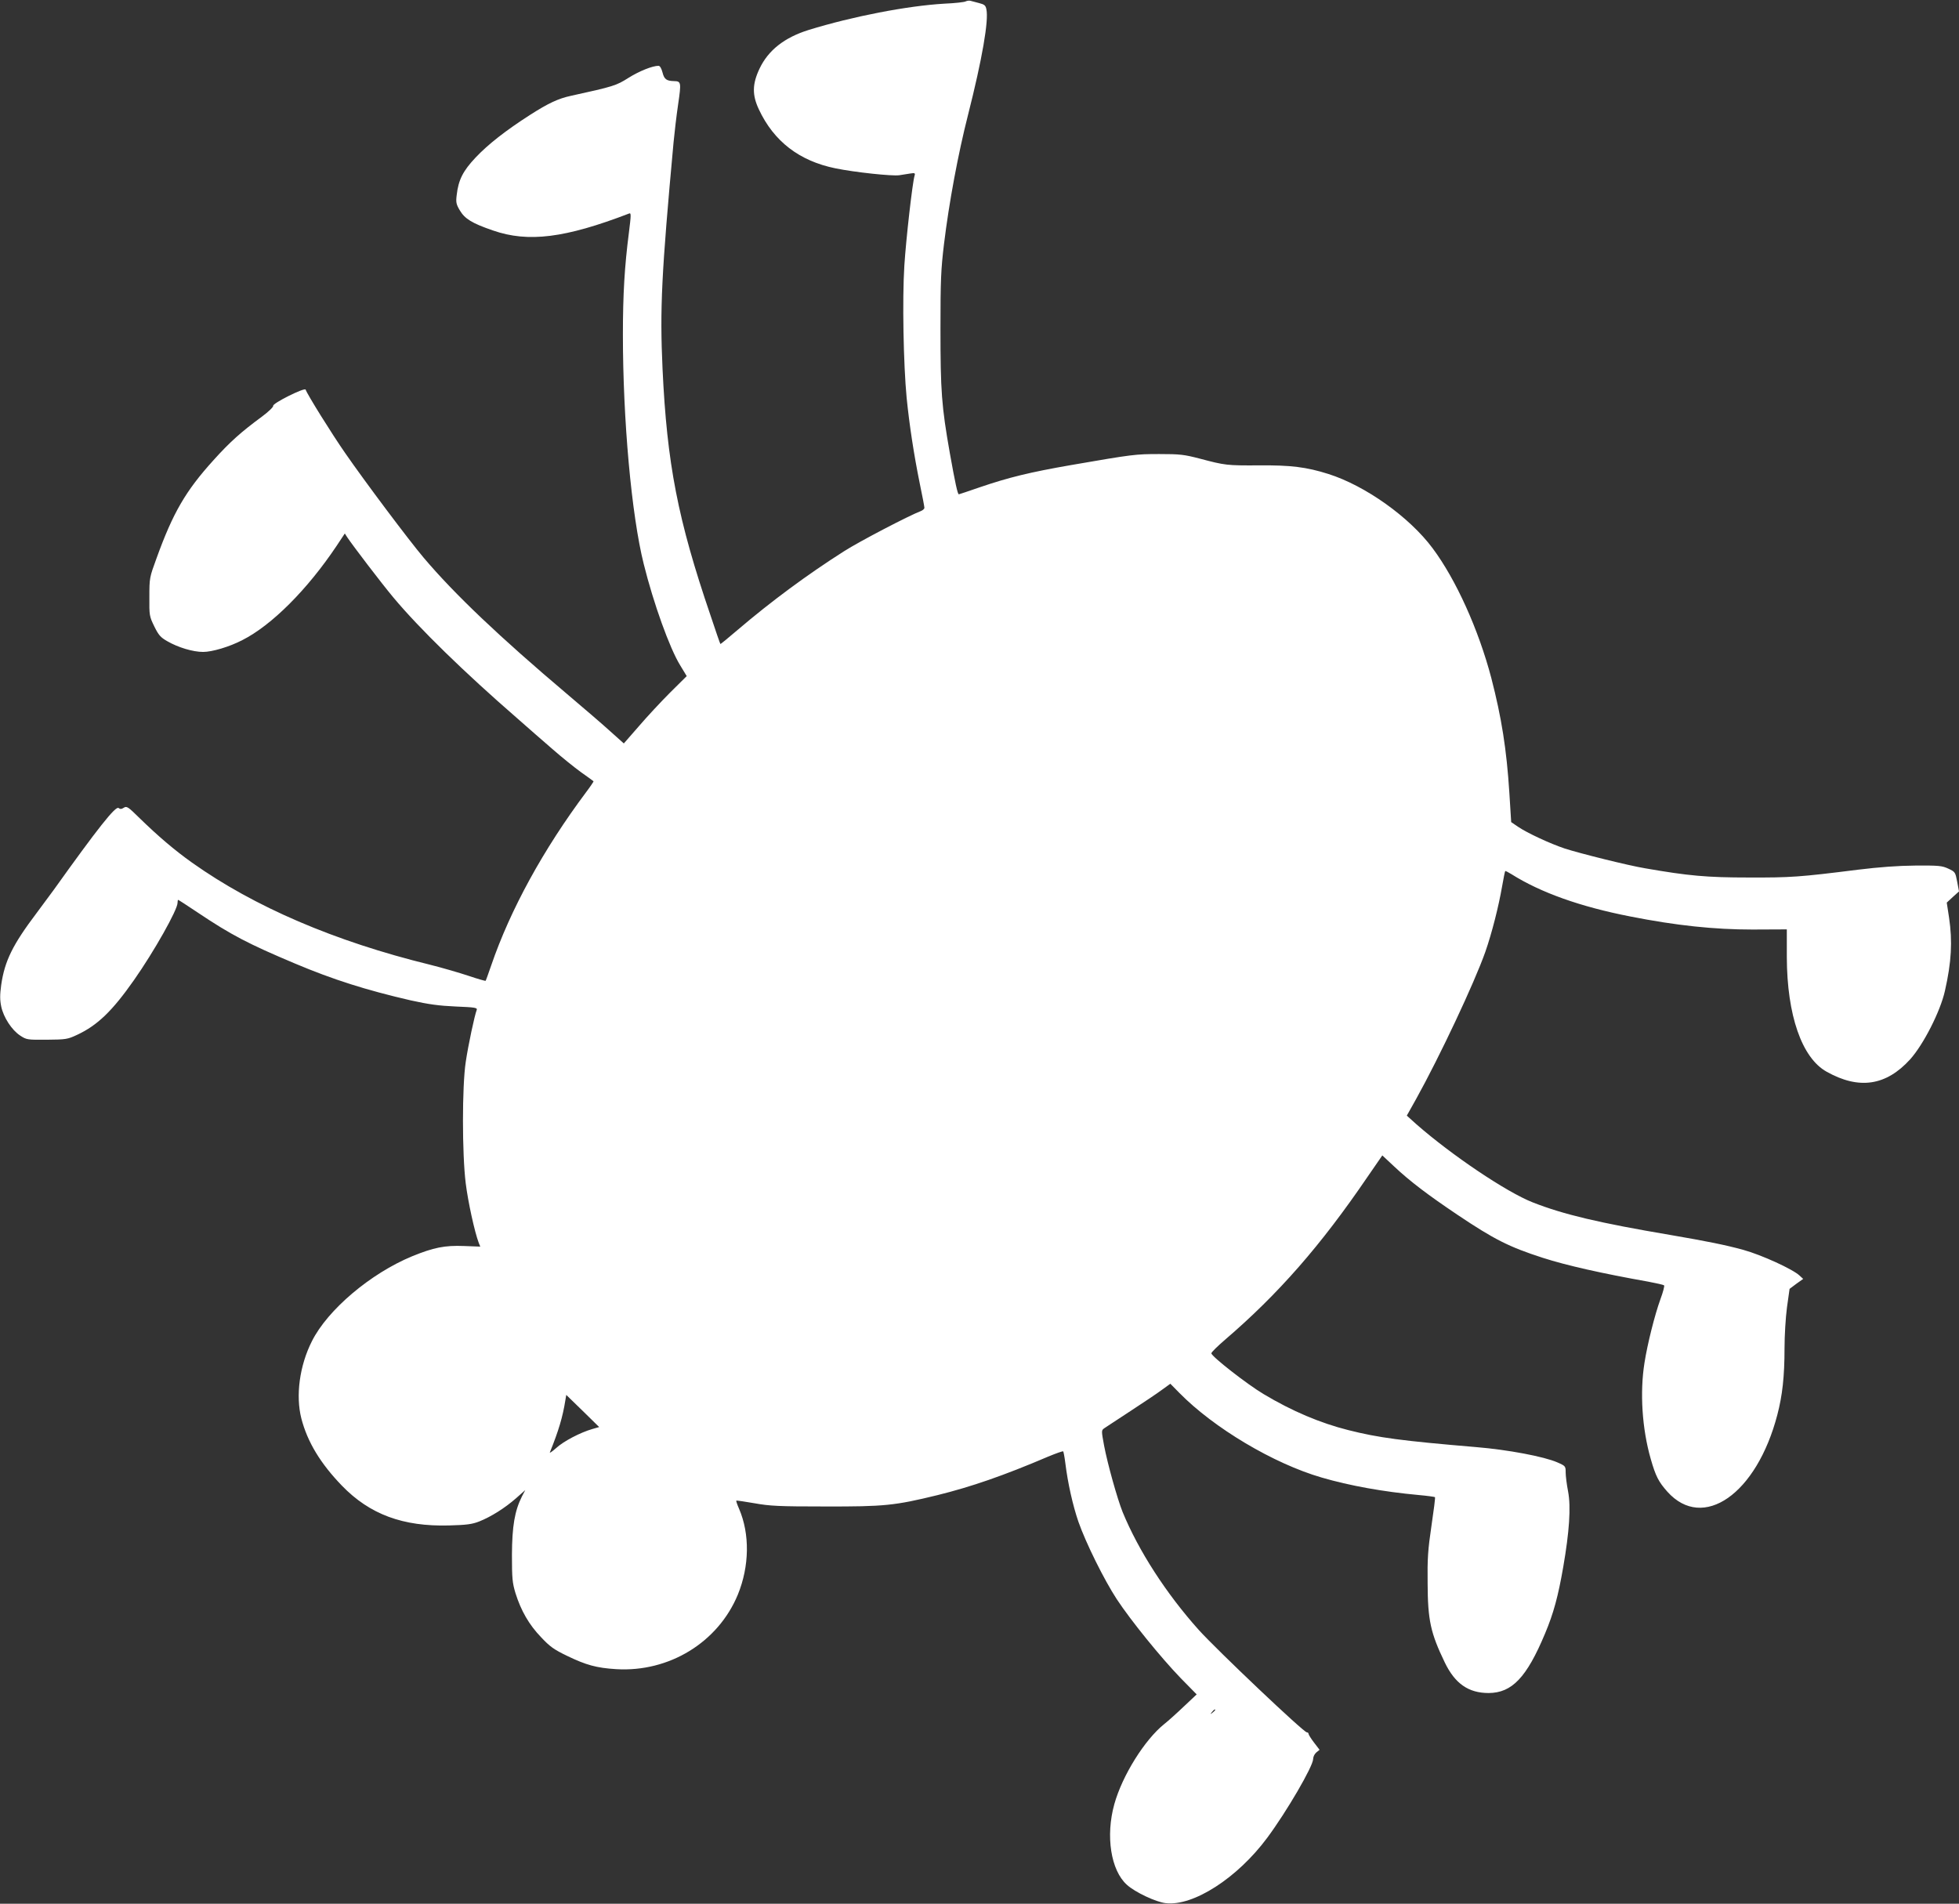
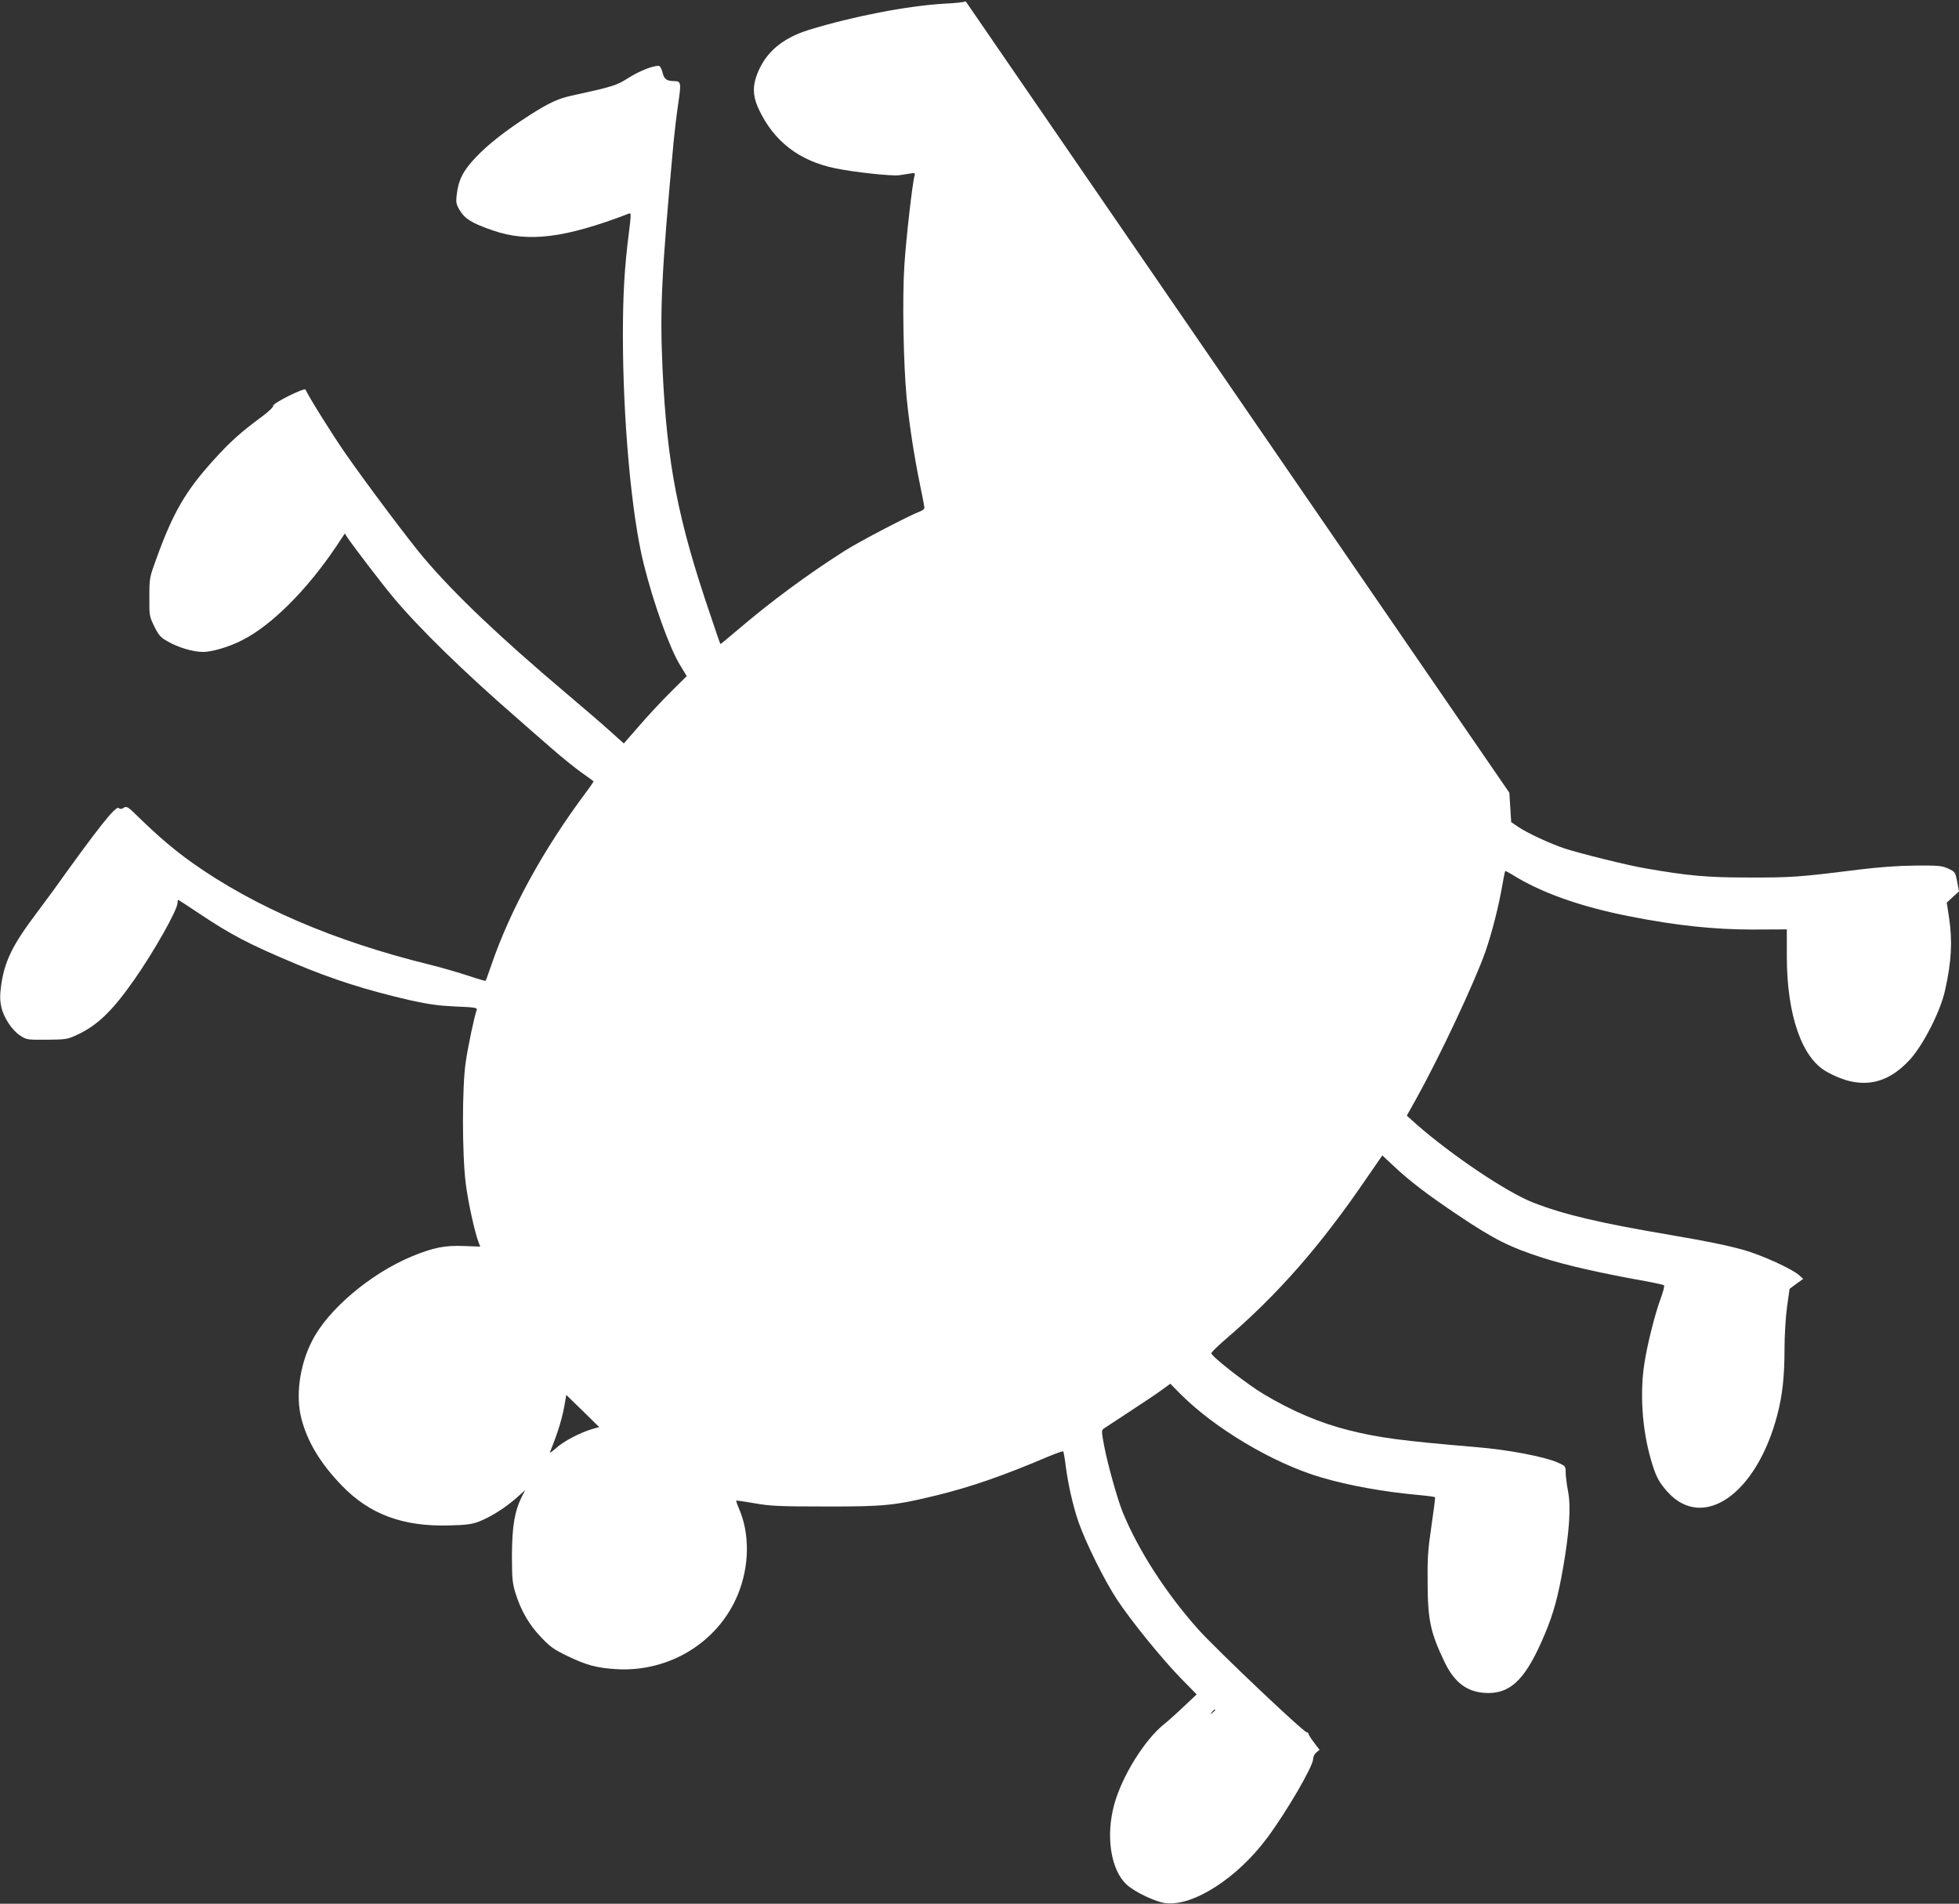
<svg xmlns="http://www.w3.org/2000/svg" version="1.0" width="1280pt" height="1244pt" viewBox="0 0 1280 1244" preserveAspectRatio="xMidYMid meet">
  <rect x="0" y="0" width="1280" height="1244" fill="#333333" stroke="none" />
  <g transform="translate(0,1244) scale(0.1,-0.1)" fill="#ffffff" stroke="none">
-     <path d="M6310 12431 c-8 -5 -71 -12 -140 -15 -241 -14 -599 -83 -887 -172 -157 -49 -263 -132 -320 -252 -48 -101 -49 -172 -5 -266 98 -210 265 -338 501 -386 127 -26 372 -52 417 -45 19 3 50 8 70 11 31 5 35 3 30 -13 -14 -44 -56 -415 -67 -588 -14 -221 -6 -645 15 -865 18 -178 47 -369 86 -561 17 -80 30 -151 30 -157 0 -7 -10 -16 -22 -21 -79 -30 -403 -199 -503 -263 -239 -152 -476 -327 -694 -513 -62 -53 -113 -95 -114 -93 -2 1 -31 86 -65 188 -213 624 -284 989 -313 1610 -18 394 -7 620 72 1480 6 63 19 175 30 249 21 143 19 150 -26 151 -50 1 -65 12 -76 56 -7 27 -17 44 -26 44 -40 0 -127 -35 -197 -79 -79 -50 -96 -56 -375 -117 -84 -18 -149 -49 -268 -125 -159 -102 -275 -193 -356 -279 -82 -87 -112 -146 -123 -245 -6 -47 -3 -60 20 -99 33 -56 80 -85 217 -132 230 -80 471 -50 890 111 13 5 13 -8 -2 -127 -28 -218 -39 -400 -39 -665 0 -557 56 -1178 136 -1498 64 -258 170 -552 238 -662 l43 -71 -109 -108 c-60 -60 -152 -159 -205 -221 l-97 -111 -86 77 c-47 43 -175 153 -285 246 -440 372 -735 652 -937 891 -98 116 -383 496 -513 684 -87 125 -247 382 -258 414 -6 16 -218 -90 -212 -106 2 -7 -31 -39 -73 -70 -137 -101 -209 -165 -317 -285 -183 -202 -265 -344 -373 -643 -45 -123 -46 -127 -46 -250 -1 -122 0 -127 32 -193 28 -57 41 -72 85 -97 71 -41 168 -70 234 -70 59 0 171 33 256 77 192 97 425 330 617 617 l53 80 16 -25 c36 -54 224 -301 302 -394 167 -200 461 -487 810 -790 69 -61 172 -151 230 -201 57 -50 140 -117 184 -149 44 -31 81 -58 83 -60 2 -1 -20 -34 -48 -71 -279 -373 -496 -768 -621 -1134 -18 -52 -34 -97 -36 -99 -1 -2 -51 12 -110 32 -60 20 -173 53 -253 73 -625 153 -1149 379 -1555 667 -114 81 -223 174 -343 291 -75 74 -84 80 -103 68 -15 -10 -24 -10 -34 -2 -19 16 -136 -132 -424 -535 -20 -27 -70 -95 -111 -150 -157 -208 -209 -313 -232 -470 -9 -67 -9 -98 0 -142 15 -71 69 -154 124 -190 41 -27 46 -28 174 -27 126 1 136 3 198 32 133 62 230 156 371 357 132 188 285 460 285 505 0 11 2 20 4 20 2 0 61 -38 131 -85 215 -144 328 -203 632 -331 249 -105 466 -174 757 -241 118 -26 183 -35 294 -40 126 -5 142 -8 137 -22 -14 -35 -56 -232 -72 -341 -24 -159 -24 -599 0 -792 15 -121 58 -318 85 -389 l10 -25 -106 4 c-127 5 -199 -10 -339 -67 -271 -112 -552 -349 -655 -555 -81 -160 -107 -356 -69 -505 40 -154 125 -294 265 -439 182 -188 399 -268 700 -260 115 3 151 8 197 26 78 31 168 88 240 151 l61 54 -22 -42 c-47 -94 -64 -193 -65 -381 0 -156 3 -183 23 -250 36 -115 89 -207 167 -288 58 -62 85 -81 170 -122 124 -60 192 -79 321 -87 346 -21 666 175 795 487 76 186 79 396 8 561 -12 27 -20 51 -18 53 2 2 56 -6 119 -17 101 -18 158 -21 460 -21 390 -1 456 6 735 74 222 55 431 127 724 252 51 21 95 37 98 34 2 -2 9 -37 14 -78 16 -130 49 -276 85 -381 49 -140 168 -380 251 -507 93 -141 287 -380 416 -514 l106 -108 -85 -80 c-46 -44 -103 -95 -126 -113 -128 -102 -275 -337 -327 -524 -58 -208 -23 -433 82 -527 52 -48 190 -113 253 -120 180 -22 469 164 664 427 127 171 300 468 300 515 0 14 9 33 21 43 l21 17 -36 47 c-20 26 -36 52 -36 57 0 6 -5 10 -11 10 -21 0 -587 537 -707 670 -213 238 -393 517 -497 770 -35 88 -98 313 -121 434 -18 98 -18 99 1 113 11 8 89 58 172 113 84 55 177 117 206 139 l54 39 59 -60 c226 -230 616 -462 930 -553 181 -53 403 -93 632 -114 57 -5 106 -12 108 -14 3 -2 -8 -87 -23 -188 -23 -155 -27 -214 -25 -374 1 -242 19 -325 112 -518 67 -139 155 -200 287 -200 152 1 248 101 368 388 56 133 86 245 119 435 40 231 51 392 32 493 -9 46 -16 102 -16 125 0 41 -1 43 -54 66 -86 38 -324 83 -531 100 -486 41 -637 61 -835 111 -183 46 -368 124 -553 235 -108 64 -342 247 -342 267 0 7 41 47 91 90 346 297 623 613 928 1061 l98 142 76 -71 c104 -98 223 -188 415 -317 240 -161 337 -210 557 -281 155 -50 391 -103 690 -156 52 -10 98 -20 103 -24 4 -4 -7 -45 -24 -91 -37 -102 -85 -293 -104 -415 -31 -194 -16 -431 41 -629 32 -112 51 -149 109 -214 233 -259 583 -15 718 503 33 126 47 250 47 435 0 80 7 200 16 267 l17 121 44 33 45 32 -24 22 c-43 41 -248 135 -368 168 -112 31 -241 57 -475 97 -467 79 -699 134 -900 213 -173 68 -532 310 -762 512 l-61 55 60 107 c156 281 381 759 453 963 43 123 87 297 110 430 9 52 18 96 20 98 2 2 21 -8 42 -21 191 -120 449 -212 777 -276 299 -59 547 -85 796 -85 l225 1 0 -181 c1 -379 98 -659 260 -749 212 -119 389 -92 546 81 87 97 197 313 227 447 43 189 50 324 27 479 l-15 98 40 37 40 36 -12 64 c-12 62 -13 64 -58 85 -41 19 -62 21 -215 20 -116 -1 -235 -10 -375 -27 -381 -48 -440 -52 -715 -51 -273 0 -393 11 -675 60 -109 18 -422 96 -525 129 -96 32 -247 102 -307 143 l-44 30 -12 192 c-18 284 -51 491 -118 750 -83 315 -230 642 -383 847 -151 204 -441 410 -682 486 -142 45 -245 58 -454 56 -209 -1 -219 0 -385 44 -104 27 -130 30 -265 30 -156 0 -172 -2 -577 -72 -270 -47 -405 -80 -596 -145 -73 -25 -134 -46 -137 -46 -8 0 -24 74 -59 270 -54 307 -61 404 -61 810 0 319 3 389 23 555 33 272 92 589 157 844 93 367 136 617 120 690 -5 26 -13 32 -48 41 -23 6 -49 13 -57 15 -8 2 -22 0 -30 -4z m-2440 -9329 c-77 -22 -189 -80 -237 -125 -26 -23 -44 -35 -40 -27 57 141 84 232 101 340 l6 35 108 -105 107 -105 -45 -13z m4070 -1836 c0 -2 -8 -10 -17 -17 -16 -13 -17 -12 -4 4 13 16 21 21 21 13z" />
+     <path d="M6310 12431 c-8 -5 -71 -12 -140 -15 -241 -14 -599 -83 -887 -172 -157 -49 -263 -132 -320 -252 -48 -101 -49 -172 -5 -266 98 -210 265 -338 501 -386 127 -26 372 -52 417 -45 19 3 50 8 70 11 31 5 35 3 30 -13 -14 -44 -56 -415 -67 -588 -14 -221 -6 -645 15 -865 18 -178 47 -369 86 -561 17 -80 30 -151 30 -157 0 -7 -10 -16 -22 -21 -79 -30 -403 -199 -503 -263 -239 -152 -476 -327 -694 -513 -62 -53 -113 -95 -114 -93 -2 1 -31 86 -65 188 -213 624 -284 989 -313 1610 -18 394 -7 620 72 1480 6 63 19 175 30 249 21 143 19 150 -26 151 -50 1 -65 12 -76 56 -7 27 -17 44 -26 44 -40 0 -127 -35 -197 -79 -79 -50 -96 -56 -375 -117 -84 -18 -149 -49 -268 -125 -159 -102 -275 -193 -356 -279 -82 -87 -112 -146 -123 -245 -6 -47 -3 -60 20 -99 33 -56 80 -85 217 -132 230 -80 471 -50 890 111 13 5 13 -8 -2 -127 -28 -218 -39 -400 -39 -665 0 -557 56 -1178 136 -1498 64 -258 170 -552 238 -662 l43 -71 -109 -108 c-60 -60 -152 -159 -205 -221 l-97 -111 -86 77 c-47 43 -175 153 -285 246 -440 372 -735 652 -937 891 -98 116 -383 496 -513 684 -87 125 -247 382 -258 414 -6 16 -218 -90 -212 -106 2 -7 -31 -39 -73 -70 -137 -101 -209 -165 -317 -285 -183 -202 -265 -344 -373 -643 -45 -123 -46 -127 -46 -250 -1 -122 0 -127 32 -193 28 -57 41 -72 85 -97 71 -41 168 -70 234 -70 59 0 171 33 256 77 192 97 425 330 617 617 l53 80 16 -25 c36 -54 224 -301 302 -394 167 -200 461 -487 810 -790 69 -61 172 -151 230 -201 57 -50 140 -117 184 -149 44 -31 81 -58 83 -60 2 -1 -20 -34 -48 -71 -279 -373 -496 -768 -621 -1134 -18 -52 -34 -97 -36 -99 -1 -2 -51 12 -110 32 -60 20 -173 53 -253 73 -625 153 -1149 379 -1555 667 -114 81 -223 174 -343 291 -75 74 -84 80 -103 68 -15 -10 -24 -10 -34 -2 -19 16 -136 -132 -424 -535 -20 -27 -70 -95 -111 -150 -157 -208 -209 -313 -232 -470 -9 -67 -9 -98 0 -142 15 -71 69 -154 124 -190 41 -27 46 -28 174 -27 126 1 136 3 198 32 133 62 230 156 371 357 132 188 285 460 285 505 0 11 2 20 4 20 2 0 61 -38 131 -85 215 -144 328 -203 632 -331 249 -105 466 -174 757 -241 118 -26 183 -35 294 -40 126 -5 142 -8 137 -22 -14 -35 -56 -232 -72 -341 -24 -159 -24 -599 0 -792 15 -121 58 -318 85 -389 l10 -25 -106 4 c-127 5 -199 -10 -339 -67 -271 -112 -552 -349 -655 -555 -81 -160 -107 -356 -69 -505 40 -154 125 -294 265 -439 182 -188 399 -268 700 -260 115 3 151 8 197 26 78 31 168 88 240 151 l61 54 -22 -42 c-47 -94 -64 -193 -65 -381 0 -156 3 -183 23 -250 36 -115 89 -207 167 -288 58 -62 85 -81 170 -122 124 -60 192 -79 321 -87 346 -21 666 175 795 487 76 186 79 396 8 561 -12 27 -20 51 -18 53 2 2 56 -6 119 -17 101 -18 158 -21 460 -21 390 -1 456 6 735 74 222 55 431 127 724 252 51 21 95 37 98 34 2 -2 9 -37 14 -78 16 -130 49 -276 85 -381 49 -140 168 -380 251 -507 93 -141 287 -380 416 -514 l106 -108 -85 -80 c-46 -44 -103 -95 -126 -113 -128 -102 -275 -337 -327 -524 -58 -208 -23 -433 82 -527 52 -48 190 -113 253 -120 180 -22 469 164 664 427 127 171 300 468 300 515 0 14 9 33 21 43 l21 17 -36 47 c-20 26 -36 52 -36 57 0 6 -5 10 -11 10 -21 0 -587 537 -707 670 -213 238 -393 517 -497 770 -35 88 -98 313 -121 434 -18 98 -18 99 1 113 11 8 89 58 172 113 84 55 177 117 206 139 l54 39 59 -60 c226 -230 616 -462 930 -553 181 -53 403 -93 632 -114 57 -5 106 -12 108 -14 3 -2 -8 -87 -23 -188 -23 -155 -27 -214 -25 -374 1 -242 19 -325 112 -518 67 -139 155 -200 287 -200 152 1 248 101 368 388 56 133 86 245 119 435 40 231 51 392 32 493 -9 46 -16 102 -16 125 0 41 -1 43 -54 66 -86 38 -324 83 -531 100 -486 41 -637 61 -835 111 -183 46 -368 124 -553 235 -108 64 -342 247 -342 267 0 7 41 47 91 90 346 297 623 613 928 1061 l98 142 76 -71 c104 -98 223 -188 415 -317 240 -161 337 -210 557 -281 155 -50 391 -103 690 -156 52 -10 98 -20 103 -24 4 -4 -7 -45 -24 -91 -37 -102 -85 -293 -104 -415 -31 -194 -16 -431 41 -629 32 -112 51 -149 109 -214 233 -259 583 -15 718 503 33 126 47 250 47 435 0 80 7 200 16 267 l17 121 44 33 45 32 -24 22 c-43 41 -248 135 -368 168 -112 31 -241 57 -475 97 -467 79 -699 134 -900 213 -173 68 -532 310 -762 512 l-61 55 60 107 c156 281 381 759 453 963 43 123 87 297 110 430 9 52 18 96 20 98 2 2 21 -8 42 -21 191 -120 449 -212 777 -276 299 -59 547 -85 796 -85 l225 1 0 -181 c1 -379 98 -659 260 -749 212 -119 389 -92 546 81 87 97 197 313 227 447 43 189 50 324 27 479 l-15 98 40 37 40 36 -12 64 c-12 62 -13 64 -58 85 -41 19 -62 21 -215 20 -116 -1 -235 -10 -375 -27 -381 -48 -440 -52 -715 -51 -273 0 -393 11 -675 60 -109 18 -422 96 -525 129 -96 32 -247 102 -307 143 l-44 30 -12 192 z m-2440 -9329 c-77 -22 -189 -80 -237 -125 -26 -23 -44 -35 -40 -27 57 141 84 232 101 340 l6 35 108 -105 107 -105 -45 -13z m4070 -1836 c0 -2 -8 -10 -17 -17 -16 -13 -17 -12 -4 4 13 16 21 21 21 13z" />
  </g>
</svg>